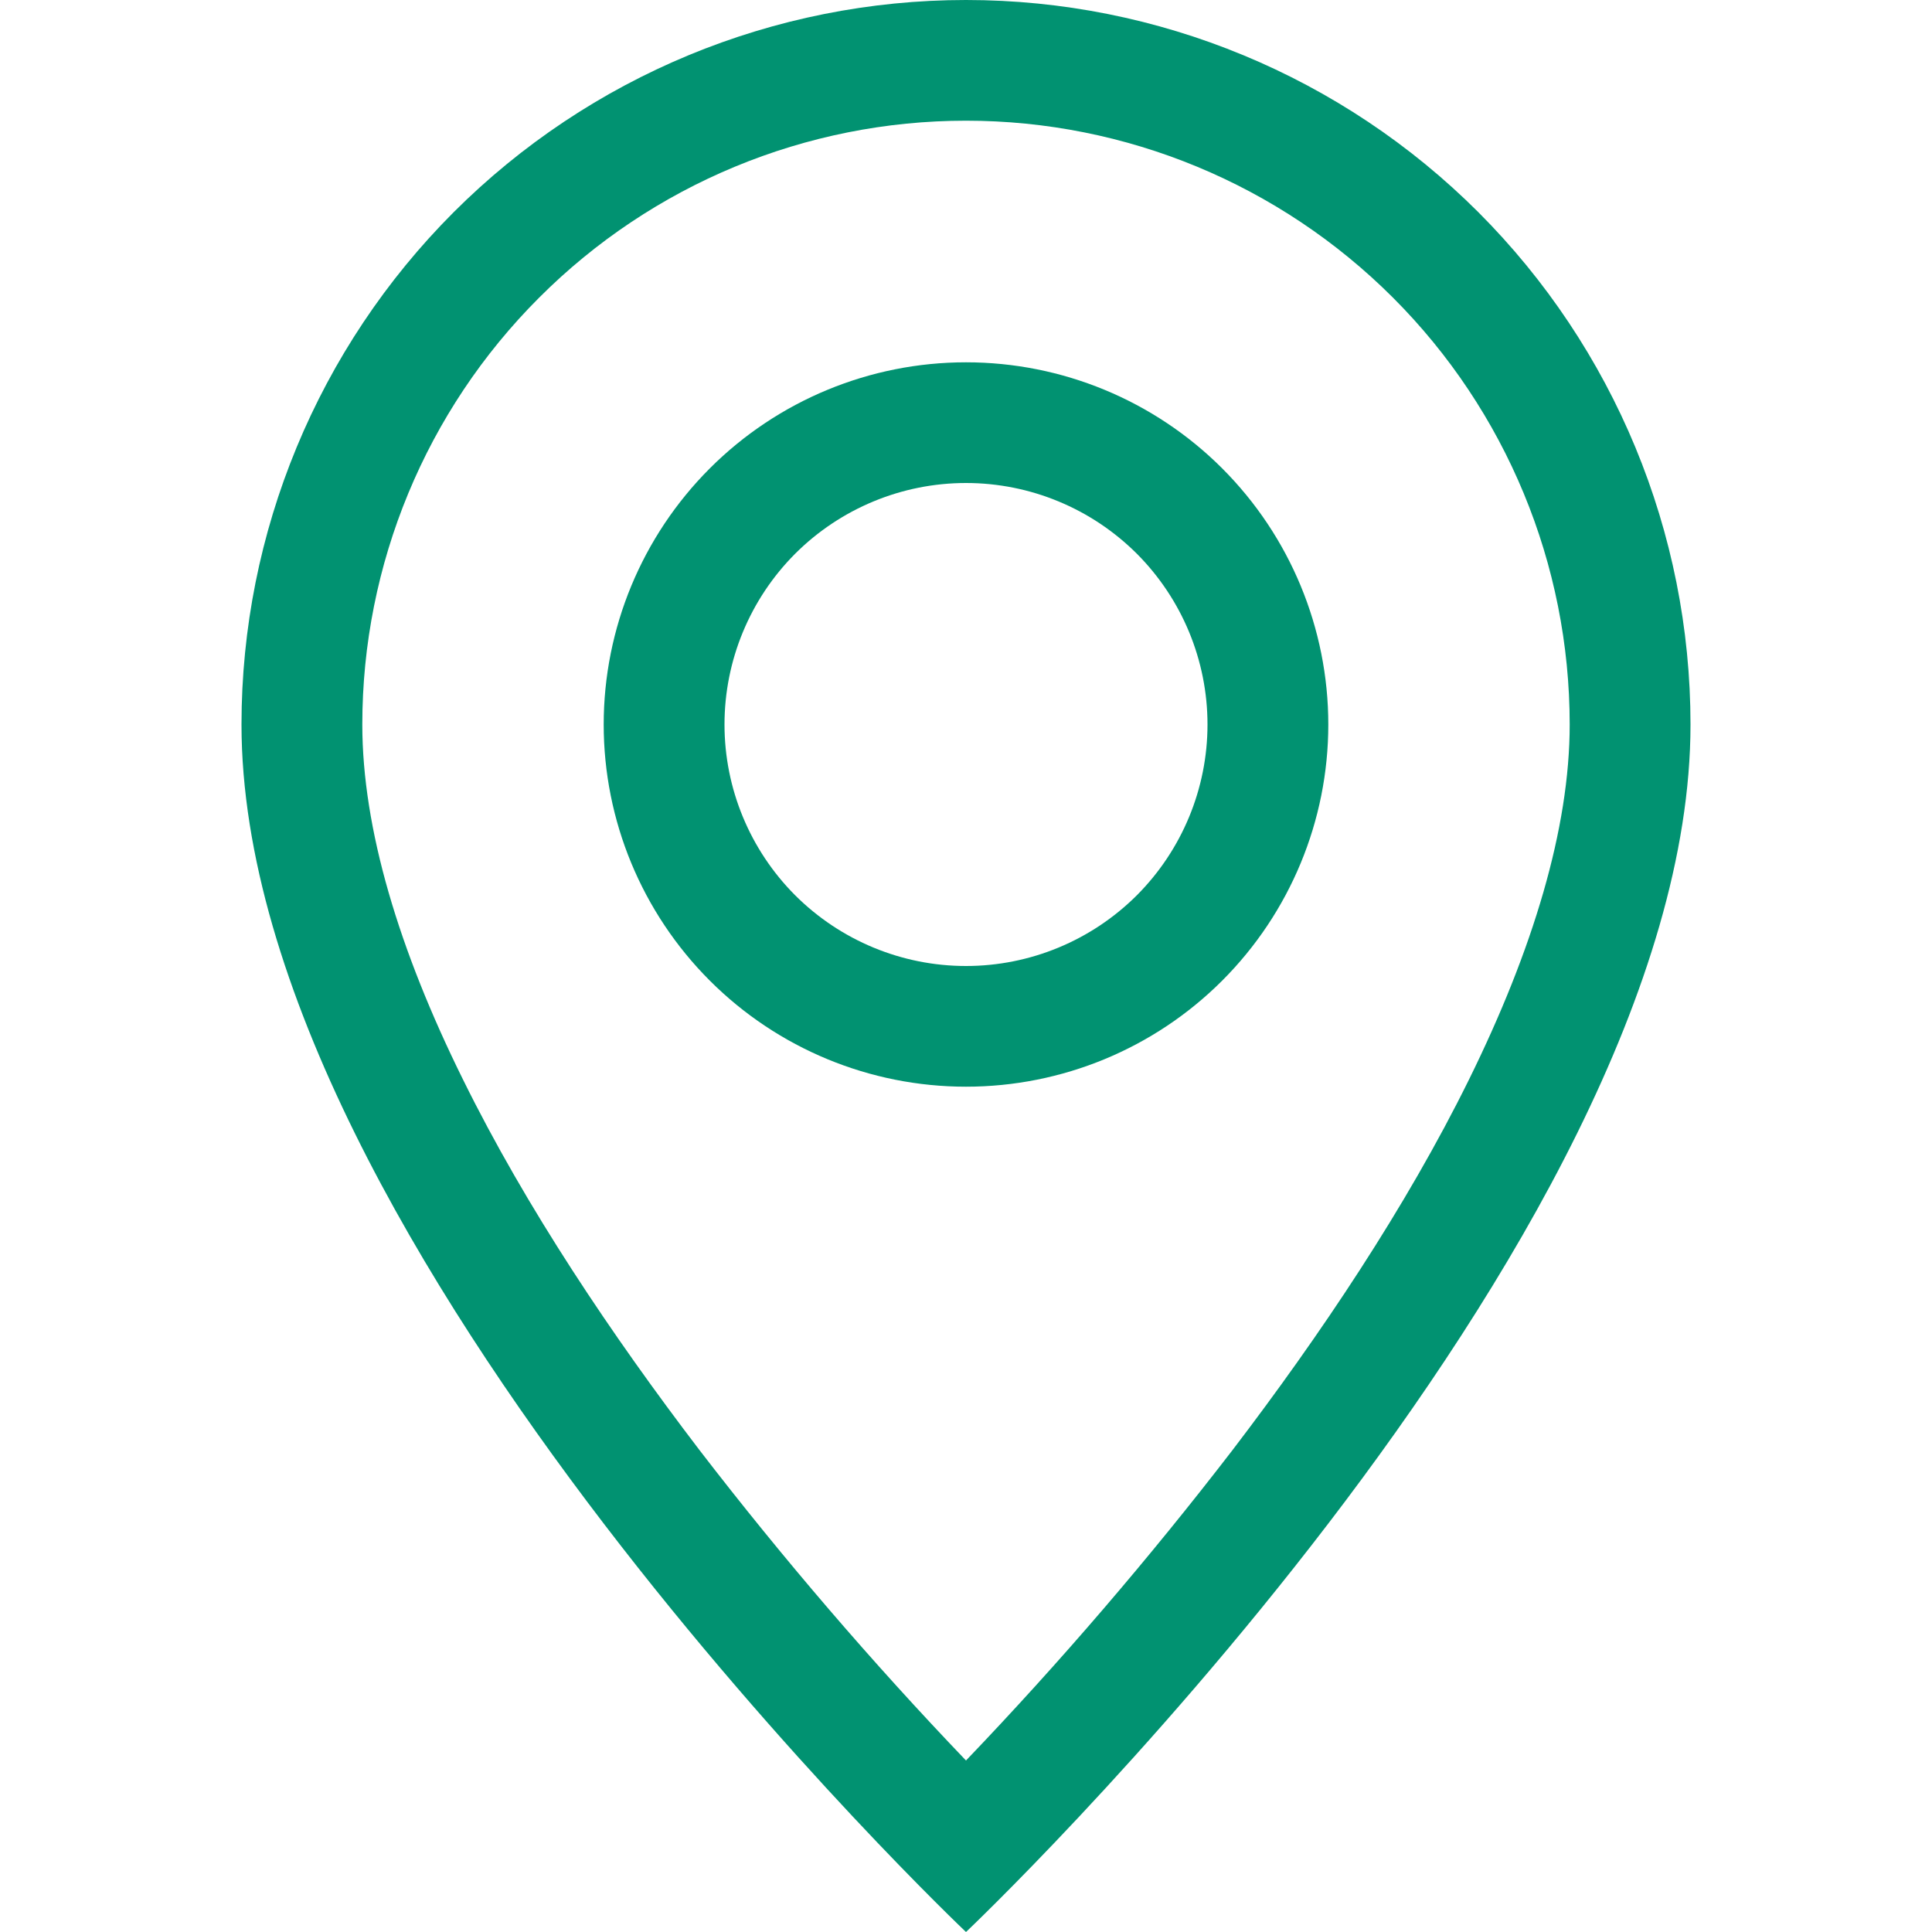
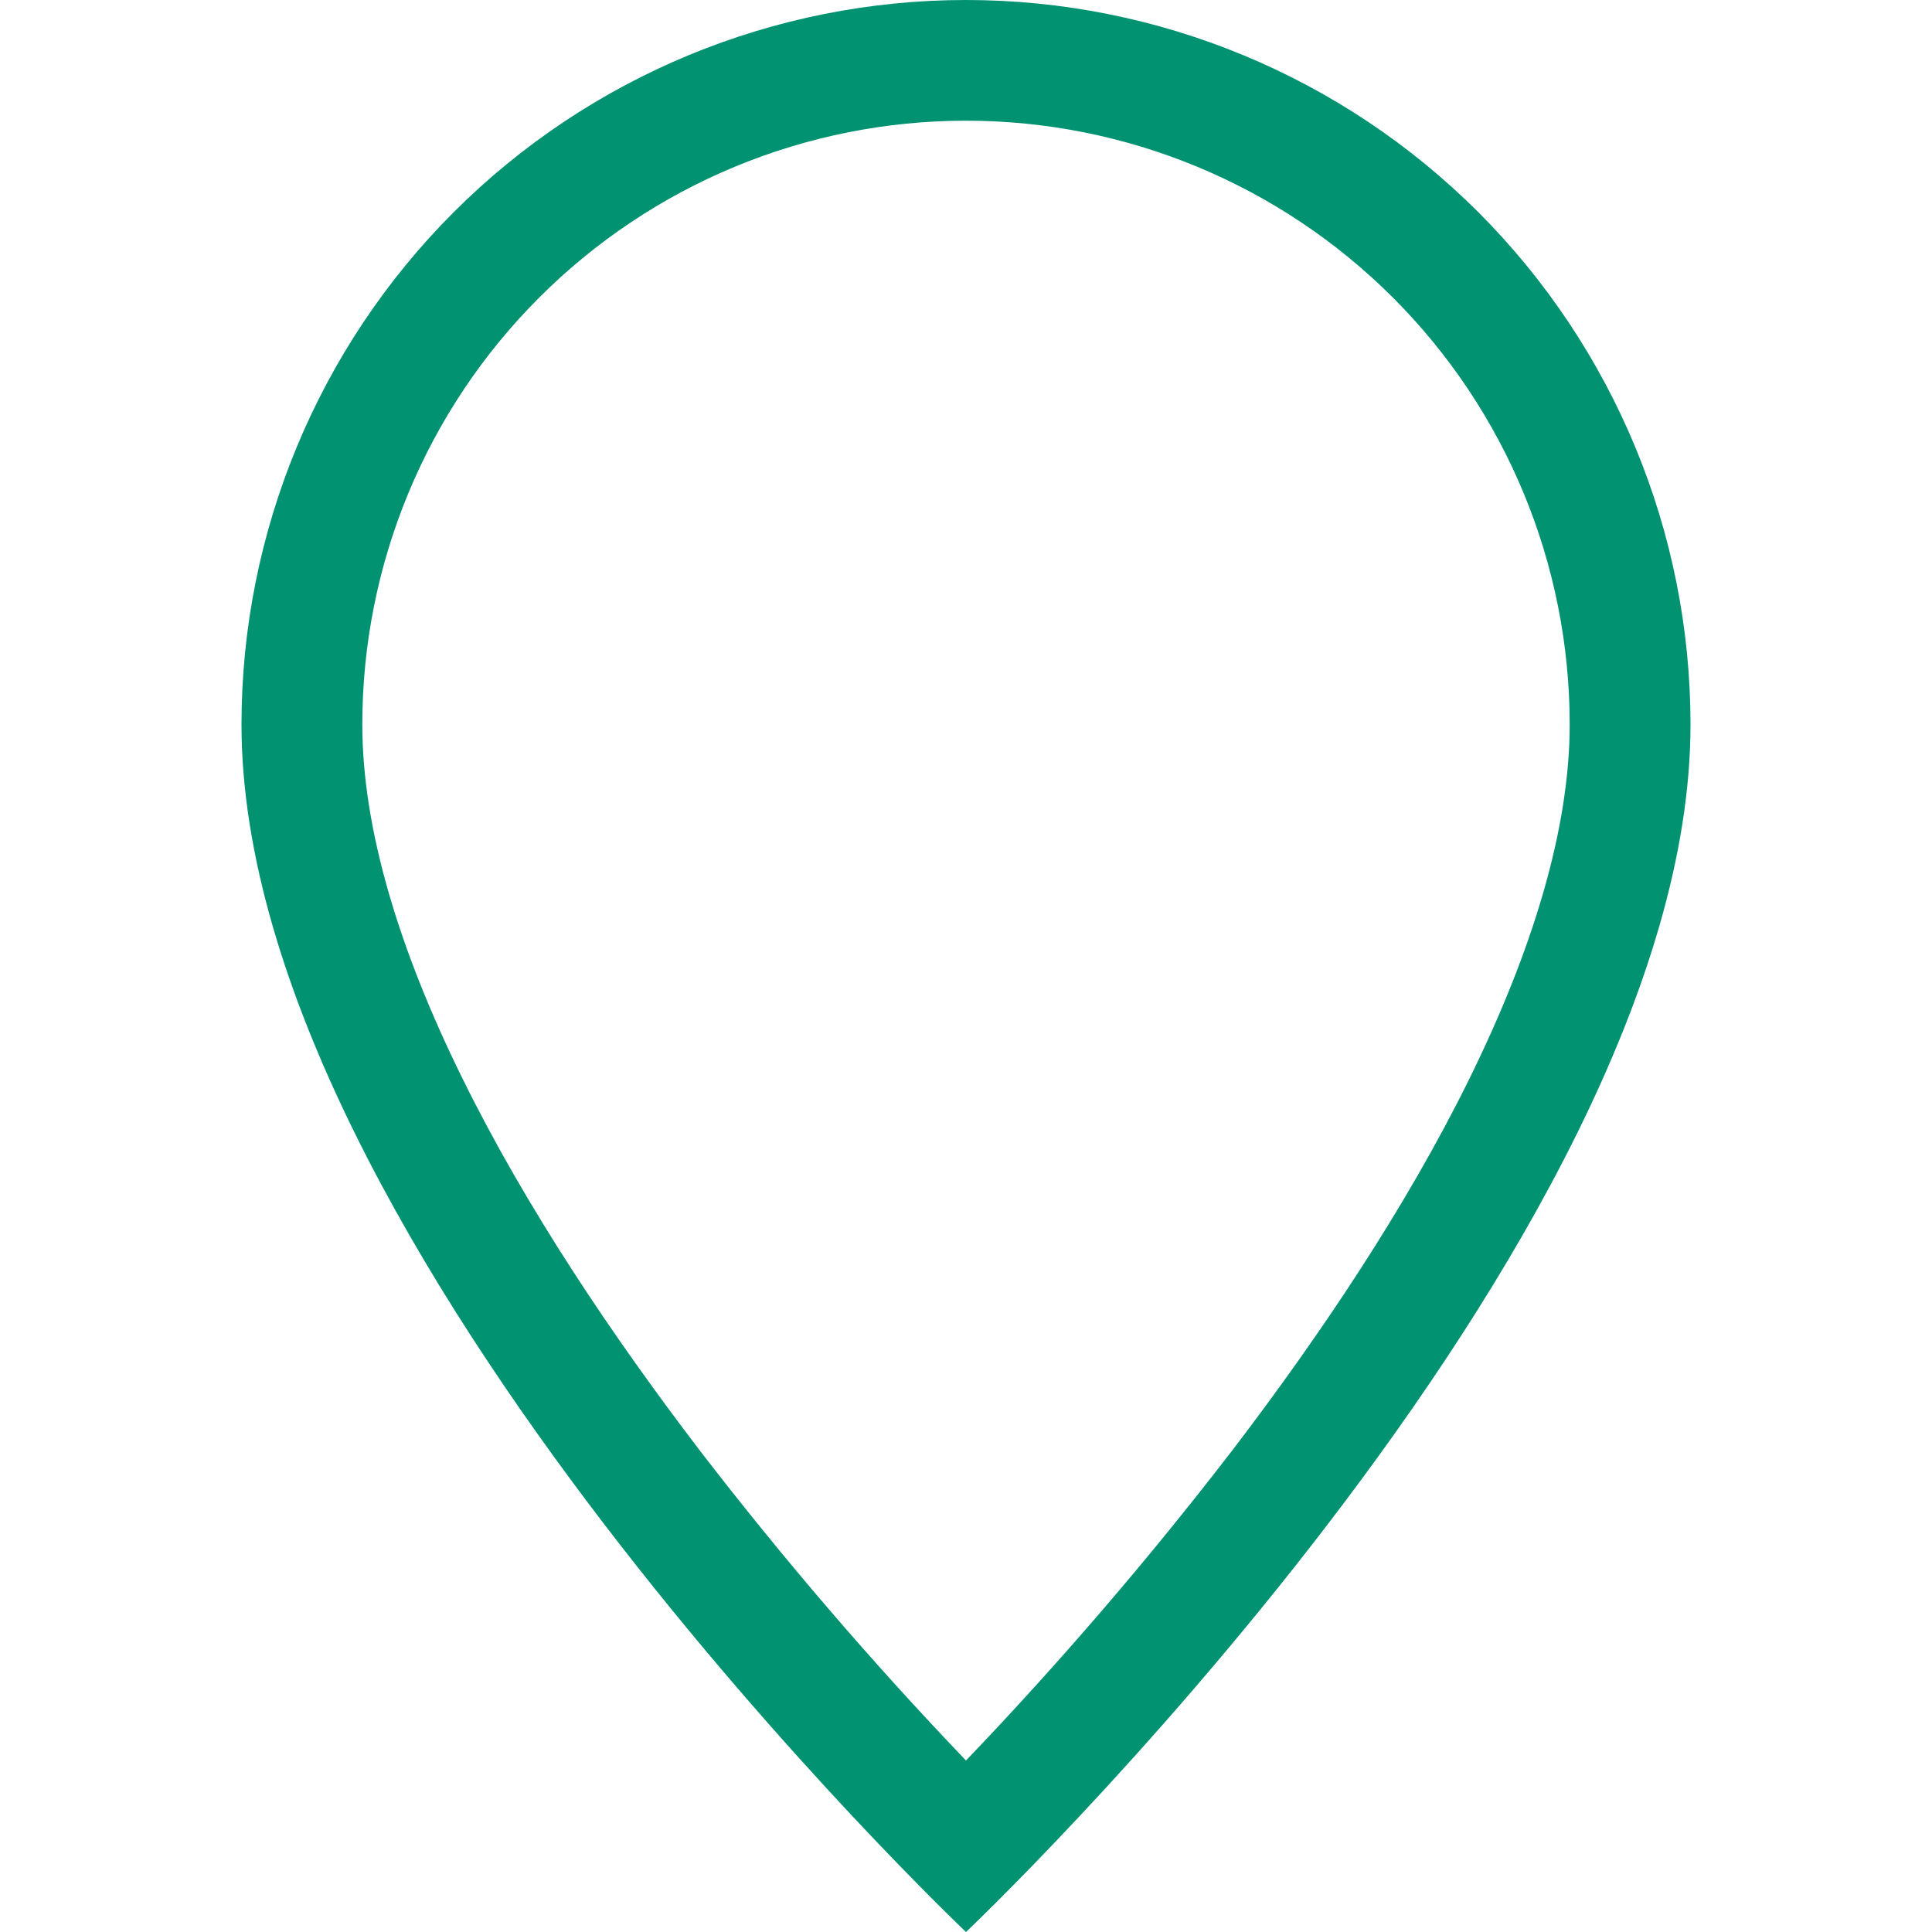
<svg xmlns="http://www.w3.org/2000/svg" width="17" height="17" viewBox="0 0 17 17" fill="none">
  <g clip-path="url(#clip0_47_1117)">
-     <path d="M12.926 9.499C12.37 10.627 11.615 11.751 10.844 12.761C10.112 13.712 9.33 14.624 8.5 15.491C7.67 14.624 6.888 13.712 6.156 12.761C5.385 11.751 4.63 10.627 4.074 9.499C3.51 8.359 3.188 7.291 3.188 6.375C3.188 4.966 3.747 3.615 4.744 2.619C5.74 1.622 7.091 1.062 8.5 1.062C9.909 1.062 11.26 1.622 12.257 2.619C13.253 3.615 13.812 4.966 13.812 6.375C13.812 7.291 13.488 8.359 12.926 9.499ZM8.5 17C8.5 17 14.875 10.959 14.875 6.375C14.875 4.684 14.203 3.063 13.008 1.867C11.812 0.672 10.191 0 8.5 0C6.809 0 5.188 0.672 3.992 1.867C2.797 3.063 2.125 4.684 2.125 6.375C2.125 10.959 8.5 17 8.5 17Z" fill="#019271" />
-     <path d="M8.5 8.5C7.936 8.5 7.396 8.276 6.997 7.878C6.599 7.479 6.375 6.939 6.375 6.375C6.375 5.811 6.599 5.271 6.997 4.872C7.396 4.474 7.936 4.25 8.5 4.25C9.064 4.25 9.604 4.474 10.003 4.872C10.401 5.271 10.625 5.811 10.625 6.375C10.625 6.939 10.401 7.479 10.003 7.878C9.604 8.276 9.064 8.5 8.5 8.5ZM8.5 9.562C9.345 9.562 10.156 9.227 10.754 8.629C11.352 8.031 11.688 7.22 11.688 6.375C11.688 5.53 11.352 4.719 10.754 4.121C10.156 3.523 9.345 3.188 8.5 3.188C7.655 3.188 6.844 3.523 6.246 4.121C5.648 4.719 5.312 5.53 5.312 6.375C5.312 7.22 5.648 8.031 6.246 8.629C6.844 9.227 7.655 9.562 8.5 9.562Z" fill="#019271" />
+     <path d="M12.926 9.499C12.37 10.627 11.615 11.751 10.844 12.761C10.112 13.712 9.33 14.624 8.5 15.491C7.67 14.624 6.888 13.712 6.156 12.761C5.385 11.751 4.63 10.627 4.074 9.499C3.51 8.359 3.188 7.291 3.188 6.375C3.188 4.966 3.747 3.615 4.744 2.619C5.74 1.622 7.091 1.062 8.5 1.062C9.909 1.062 11.26 1.622 12.257 2.619C13.253 3.615 13.812 4.966 13.812 6.375C13.812 7.291 13.488 8.359 12.926 9.499ZM8.5 17C8.5 17 14.875 10.959 14.875 6.375C14.875 4.684 14.203 3.063 13.008 1.867C11.812 0.672 10.191 0 8.5 0C6.809 0 5.188 0.672 3.992 1.867C2.797 3.063 2.125 4.684 2.125 6.375C2.125 10.959 8.5 17 8.5 17" fill="#019271" />
  </g>
  <defs>
    <clipPath id="clip0_47_1117">
      <rect width="17" height="17" fill="white" />
    </clipPath>
  </defs>
</svg>